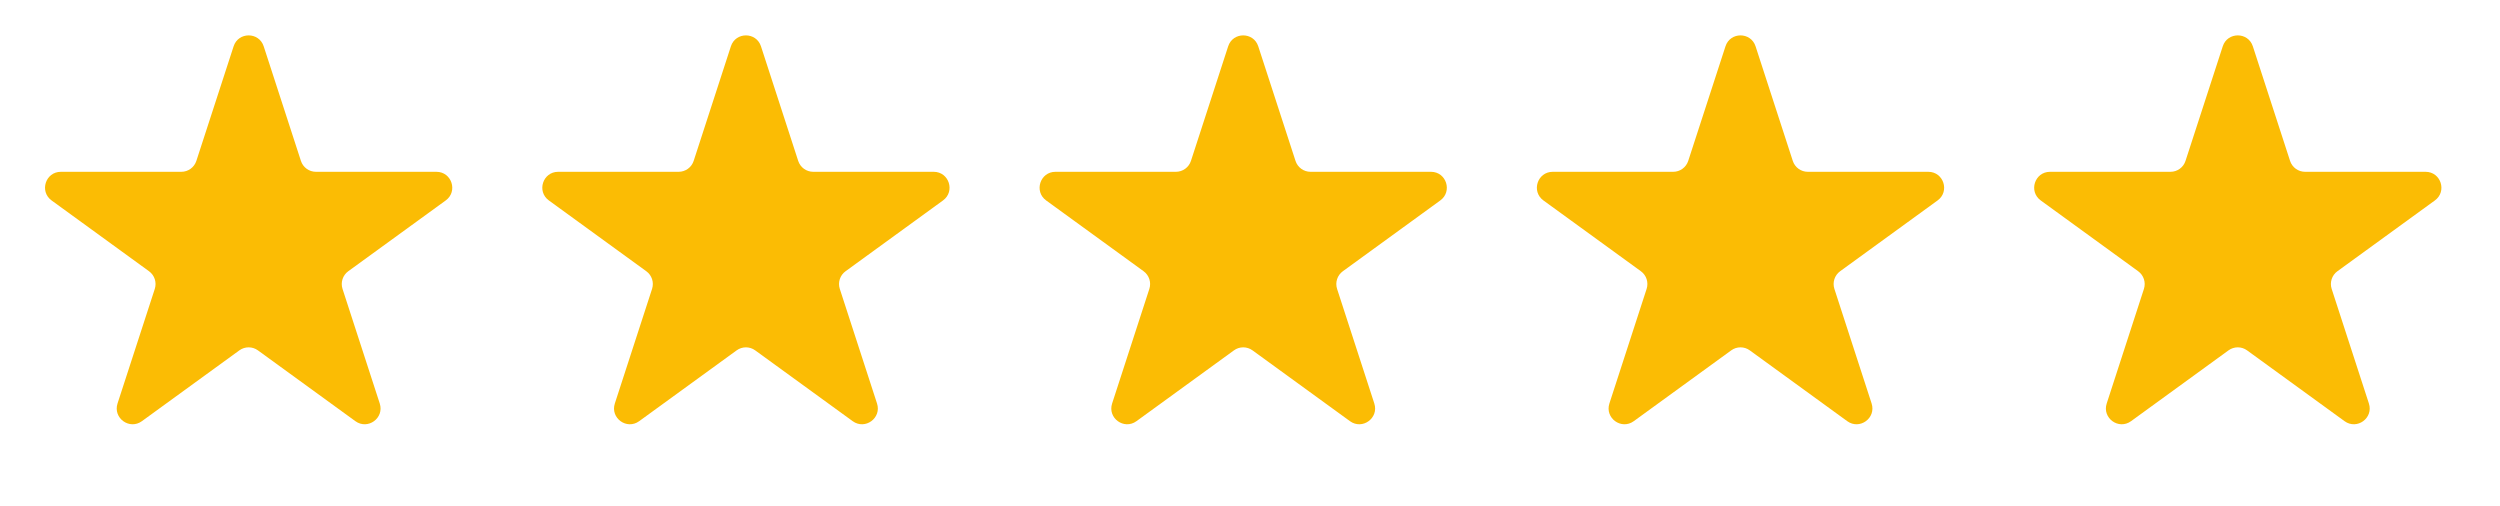
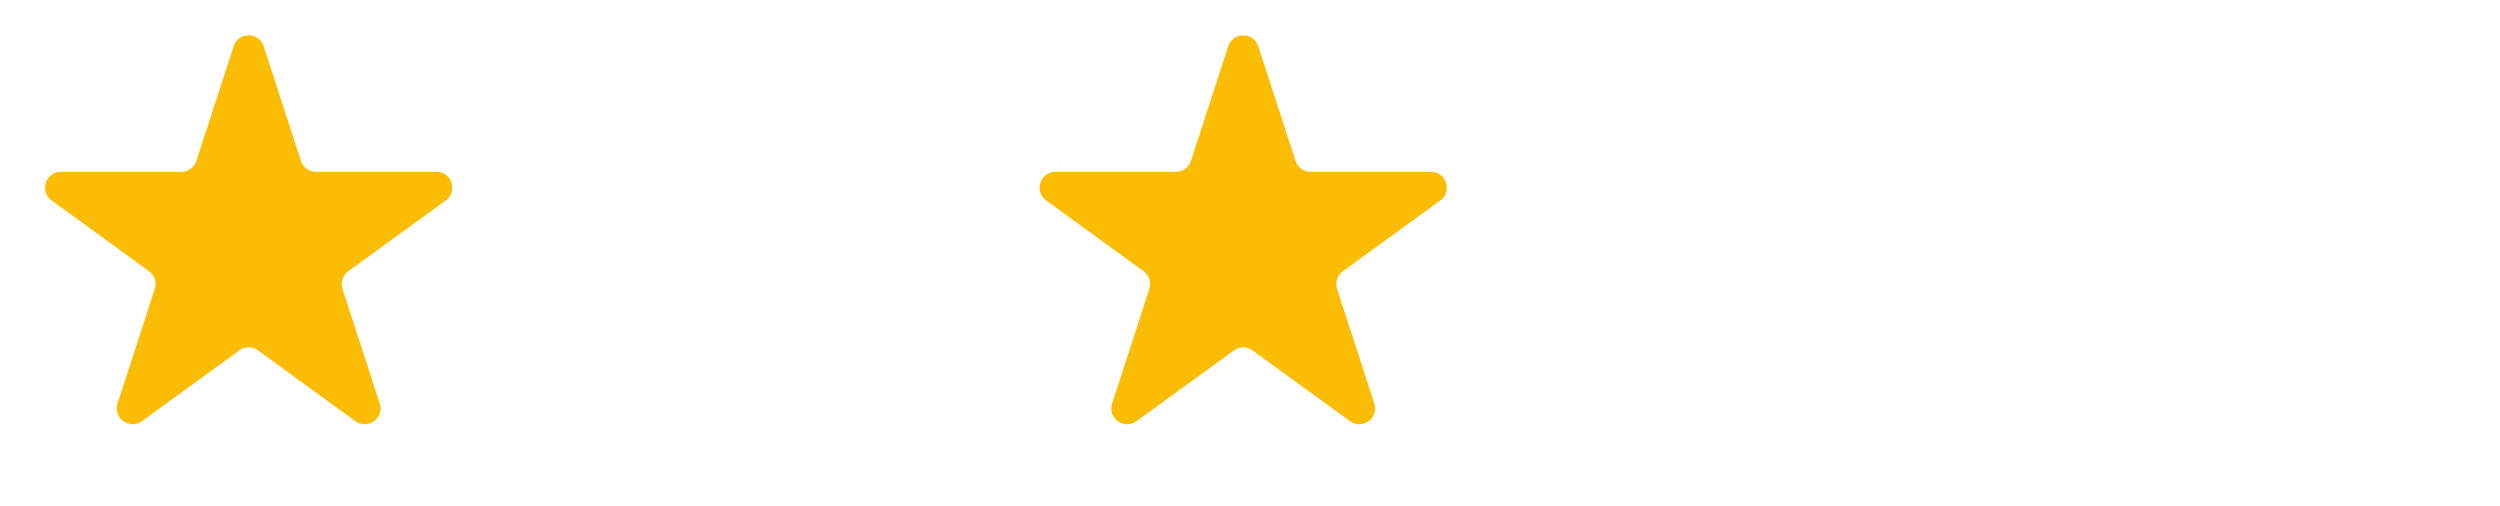
<svg xmlns="http://www.w3.org/2000/svg" width="79" height="16" viewBox="0 0 79 16" fill="none">
-   <path d="M7.382 1.464C7.531 1.003 8.183 1.003 8.333 1.464L9.509 5.084C9.576 5.29 9.768 5.429 9.984 5.429H13.791C14.275 5.429 14.477 6.049 14.085 6.334L11.005 8.571C10.83 8.698 10.757 8.924 10.824 9.13L12 12.75C12.15 13.211 11.622 13.594 11.23 13.309L8.151 11.072C7.976 10.944 7.738 10.944 7.563 11.072L4.484 13.309C4.092 13.594 3.565 13.211 3.714 12.75L4.891 9.13C4.958 8.924 4.884 8.698 4.709 8.571L1.63 6.334C1.238 6.049 1.439 5.429 1.923 5.429H5.73C5.946 5.429 6.138 5.29 6.205 5.084L7.382 1.464Z" fill="#FBBC04" />
-   <path d="M23.096 1.464C23.246 1.003 23.897 1.003 24.047 1.464L25.223 5.084C25.29 5.29 25.482 5.429 25.699 5.429H29.505C29.989 5.429 30.191 6.049 29.799 6.334L26.72 8.571C26.544 8.698 26.471 8.924 26.538 9.13L27.714 12.75C27.864 13.211 27.337 13.594 26.945 13.309L23.865 11.072C23.69 10.944 23.453 10.944 23.277 11.072L20.198 13.309C19.806 13.594 19.279 13.211 19.429 12.75L20.605 9.13C20.672 8.924 20.599 8.698 20.423 8.571L17.344 6.334C16.952 6.049 17.153 5.429 17.638 5.429H21.444C21.661 5.429 21.853 5.29 21.92 5.084L23.096 1.464Z" fill="#FBBC04" />
+   <path d="M7.382 1.464C7.531 1.003 8.183 1.003 8.333 1.464L9.509 5.084C9.576 5.29 9.768 5.429 9.984 5.429H13.791C14.275 5.429 14.477 6.049 14.085 6.334L11.005 8.571C10.83 8.698 10.757 8.924 10.824 9.13L12 12.75C12.15 13.211 11.622 13.594 11.23 13.309L8.151 11.072C7.976 10.944 7.738 10.944 7.563 11.072L4.484 13.309C4.092 13.594 3.565 13.211 3.714 12.75L4.891 9.13C4.958 8.924 4.884 8.698 4.709 8.571L1.63 6.334C1.238 6.049 1.439 5.429 1.923 5.429H5.73C5.946 5.429 6.138 5.29 6.205 5.084Z" fill="#FBBC04" />
  <path d="M38.81 1.464C38.96 1.003 39.612 1.003 39.761 1.464L40.938 5.084C41.005 5.29 41.196 5.429 41.413 5.429H45.219C45.704 5.429 45.905 6.049 45.513 6.334L42.434 8.571C42.259 8.698 42.185 8.924 42.252 9.13L43.428 12.75C43.578 13.211 43.051 13.594 42.659 13.309L39.58 11.072C39.404 10.944 39.167 10.944 38.992 11.072L35.912 13.309C35.52 13.594 34.993 13.211 35.143 12.75L36.319 9.13C36.386 8.924 36.313 8.698 36.138 8.571L33.058 6.334C32.666 6.049 32.868 5.429 33.352 5.429H37.158C37.375 5.429 37.567 5.29 37.634 5.084L38.81 1.464Z" fill="#FBBC04" />
-   <path d="M54.525 1.464C54.674 1.003 55.326 1.003 55.476 1.464L56.652 5.084C56.719 5.29 56.911 5.429 57.127 5.429H60.934C61.418 5.429 61.62 6.049 61.228 6.334L58.148 8.571C57.973 8.698 57.9 8.924 57.967 9.13L59.143 12.75C59.292 13.211 58.765 13.594 58.373 13.309L55.294 11.072C55.119 10.944 54.881 10.944 54.706 11.072L51.627 13.309C51.235 13.594 50.708 13.211 50.857 12.75L52.033 9.13C52.1 8.924 52.027 8.698 51.852 8.571L48.772 6.334C48.38 6.049 48.582 5.429 49.066 5.429H52.873C53.089 5.429 53.281 5.29 53.348 5.084L54.525 1.464Z" fill="#FBBC04" />
-   <path d="M70.239 1.464C70.388 1.003 71.04 1.003 71.19 1.464L72.366 5.084C72.433 5.29 72.625 5.429 72.842 5.429H76.648C77.132 5.429 77.334 6.049 76.942 6.334L73.862 8.571C73.687 8.698 73.614 8.924 73.681 9.13L74.857 12.75C75.007 13.211 74.48 13.594 74.088 13.309L71.008 11.072C70.833 10.944 70.596 10.944 70.42 11.072L67.341 13.309C66.949 13.594 66.422 13.211 66.572 12.75L67.748 9.13C67.815 8.924 67.741 8.698 67.566 8.571L64.487 6.334C64.095 6.049 64.296 5.429 64.781 5.429H68.587C68.804 5.429 68.996 5.29 69.062 5.084L70.239 1.464Z" fill="#FBBC04" />
</svg>